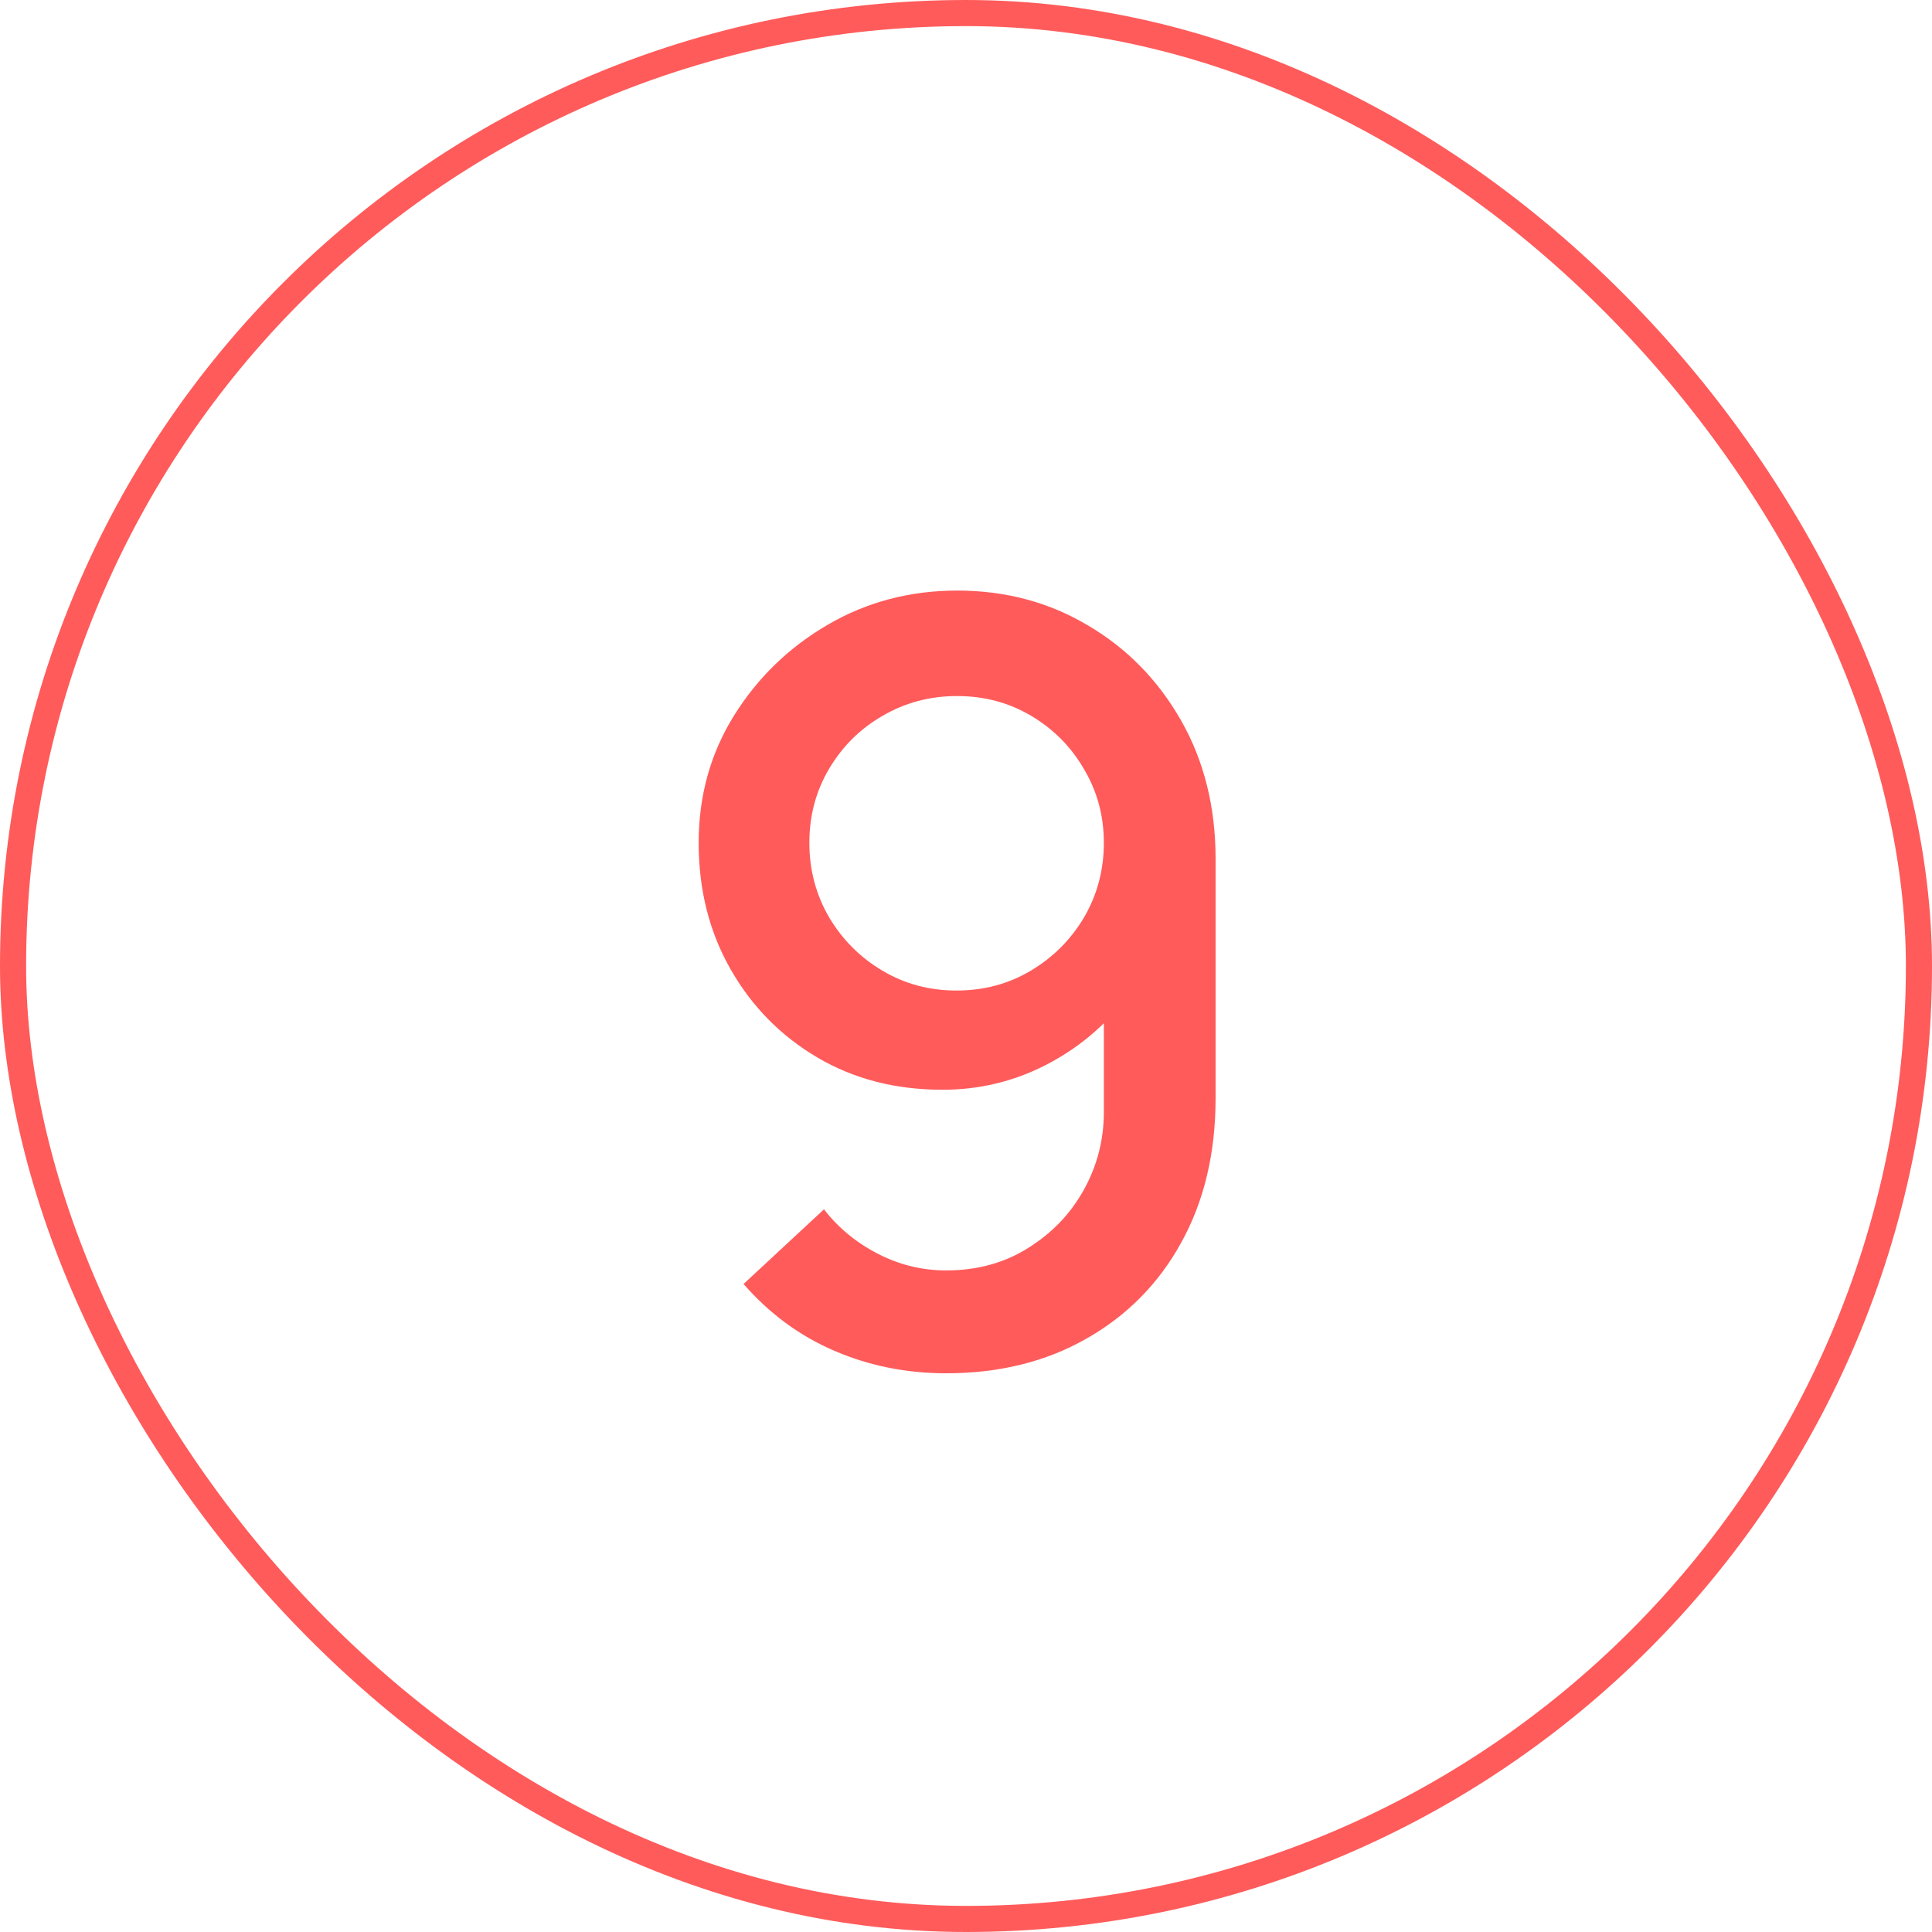
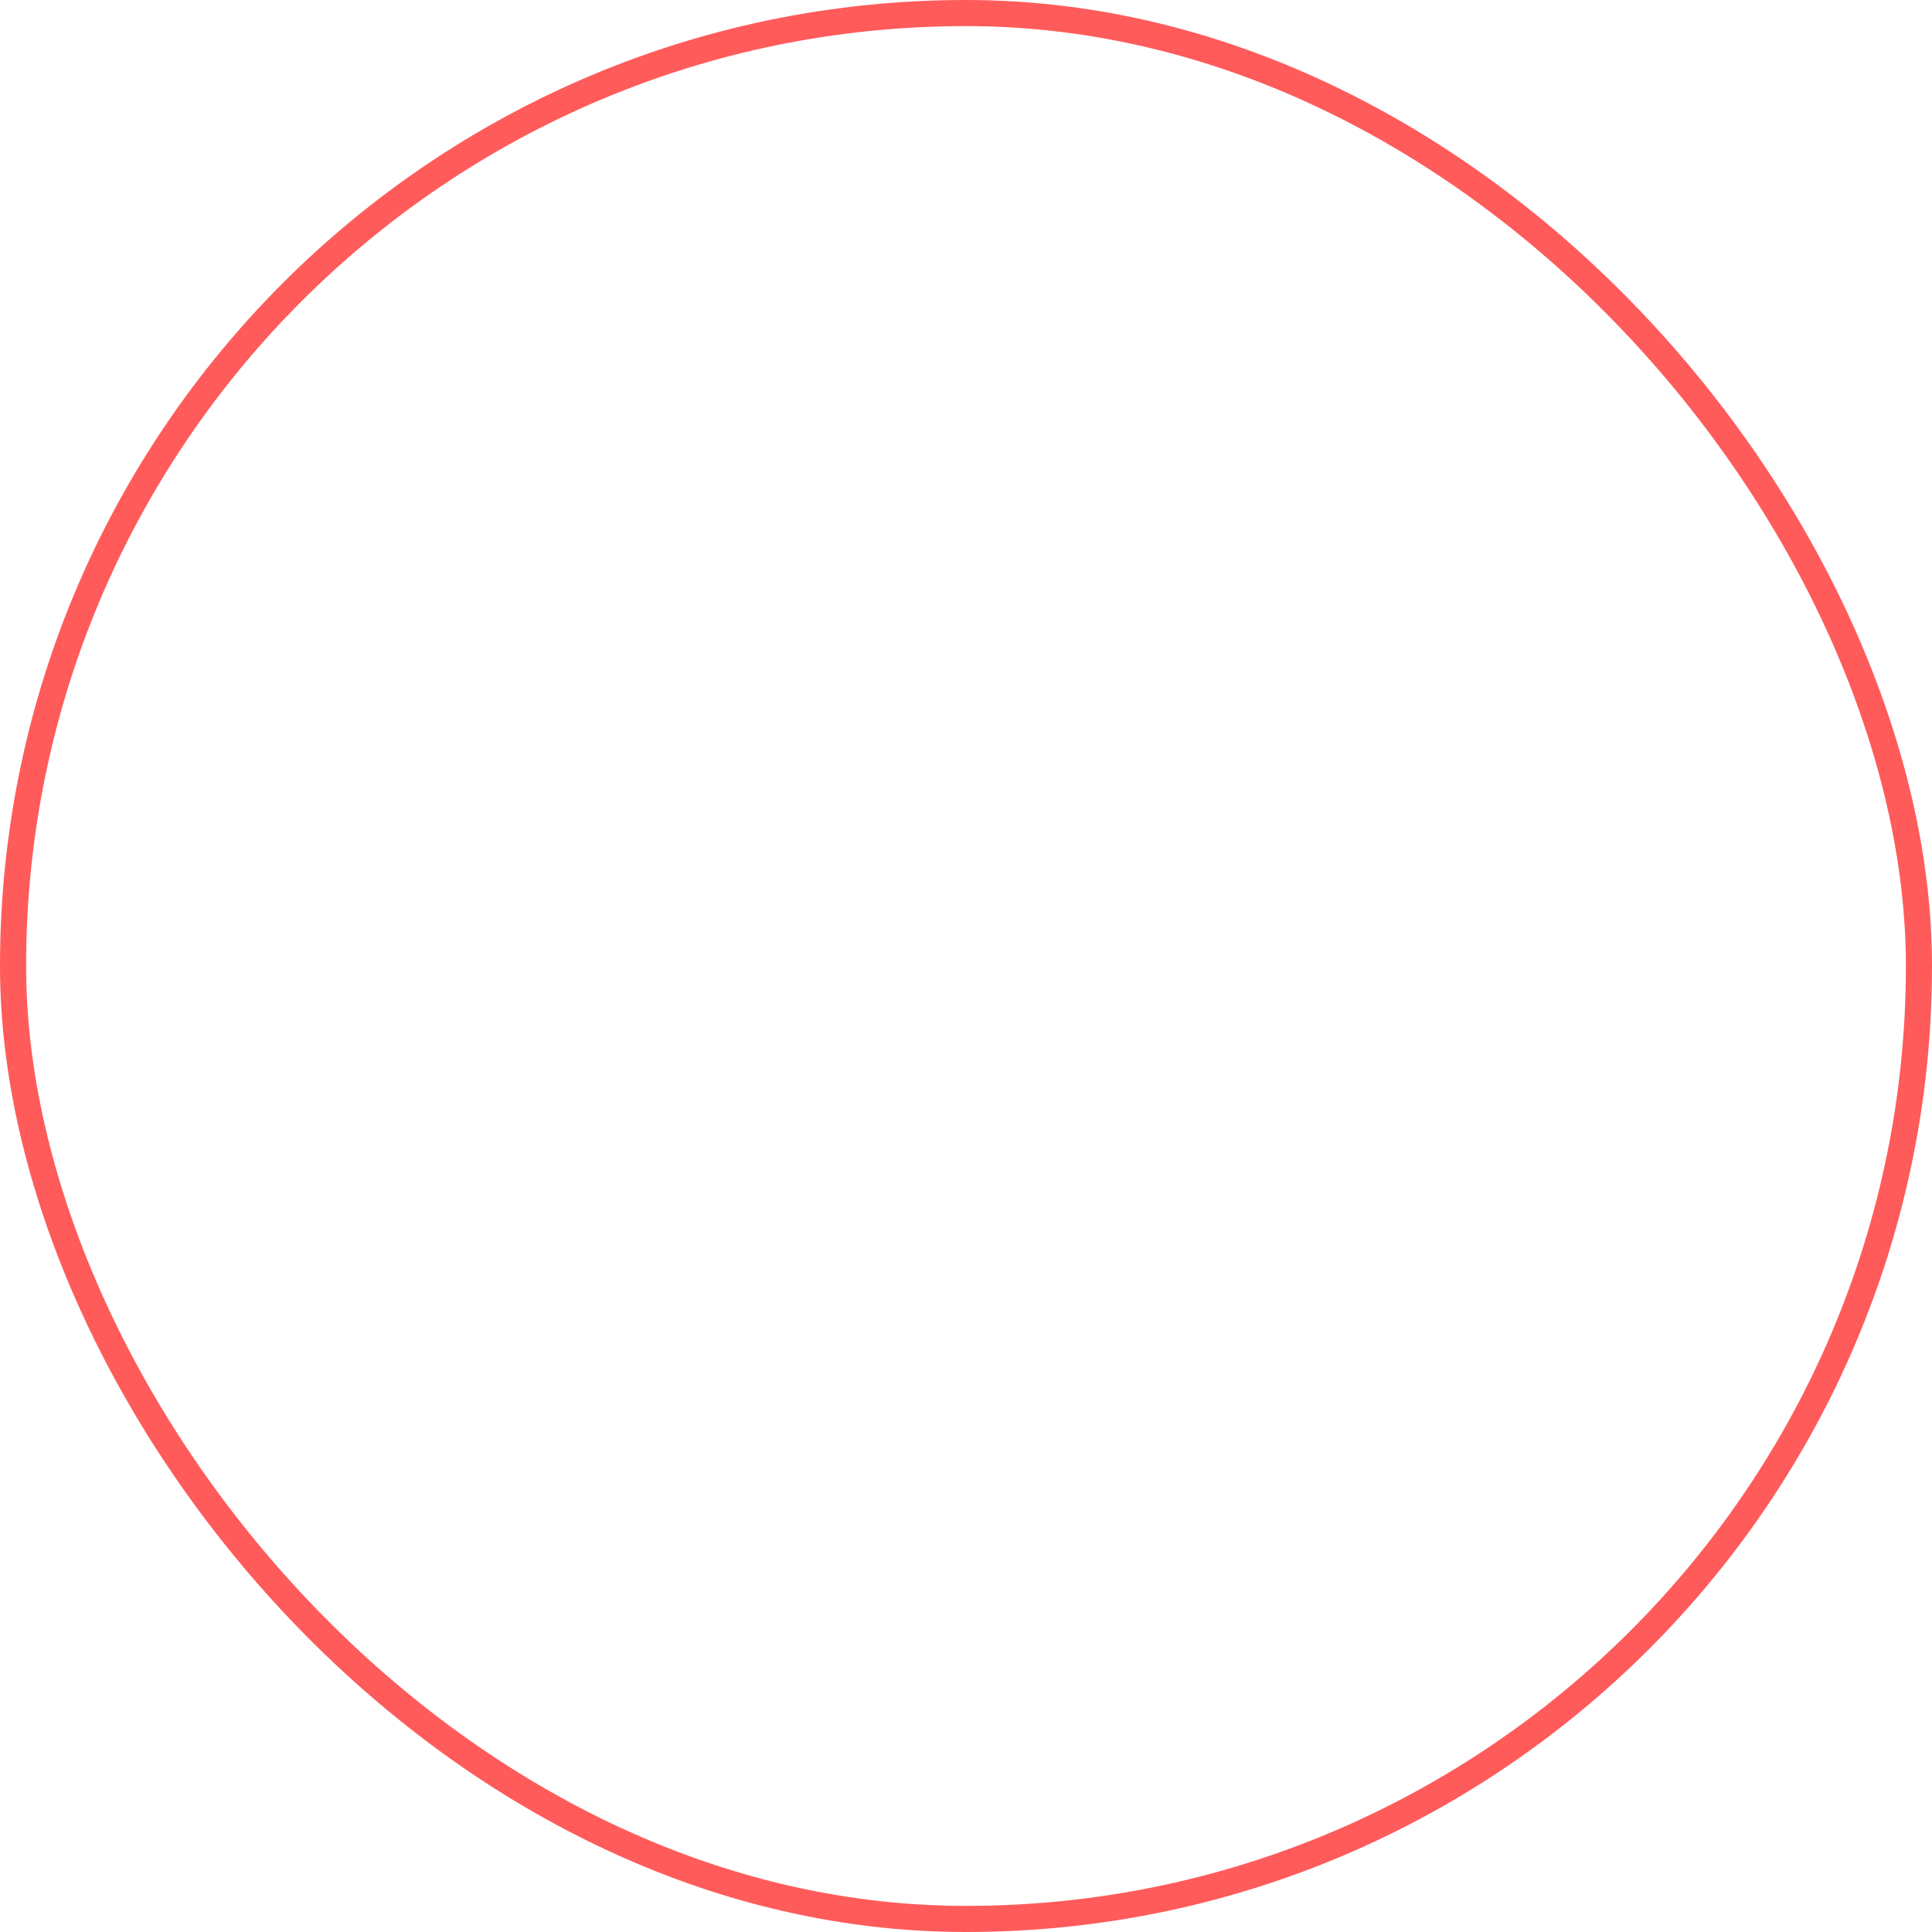
<svg xmlns="http://www.w3.org/2000/svg" width="74" height="74" viewBox="0 0 74 74" fill="none">
-   <path d="M36.66 22.62C38.513 22.62 40.187 23.067 41.68 23.96C43.173 24.84 44.36 26.053 45.24 27.6C46.12 29.147 46.56 30.913 46.56 32.9V42.06C46.56 44.167 46.12 46.013 45.24 47.6C44.373 49.173 43.16 50.4 41.6 51.28C40.053 52.16 38.267 52.6 36.24 52.6C34.72 52.6 33.293 52.313 31.96 51.74C30.627 51.167 29.467 50.313 28.48 49.18L31.56 46.32C32.107 47.027 32.793 47.593 33.62 48.02C34.447 48.447 35.32 48.66 36.24 48.66C37.427 48.66 38.473 48.373 39.38 47.8C40.3 47.227 41.013 46.48 41.52 45.56C42.027 44.64 42.28 43.653 42.28 42.6V37.32L43.12 38.24C42.293 39.32 41.267 40.173 40.04 40.8C38.813 41.427 37.5 41.74 36.1 41.74C34.3 41.74 32.7 41.327 31.3 40.5C29.9 39.673 28.793 38.547 27.98 37.12C27.167 35.693 26.76 34.08 26.76 32.28C26.76 30.48 27.213 28.853 28.12 27.4C29.027 25.947 30.227 24.787 31.72 23.92C33.213 23.053 34.86 22.62 36.66 22.62ZM36.66 26.66C35.62 26.66 34.667 26.913 33.8 27.42C32.947 27.913 32.267 28.587 31.76 29.44C31.253 30.293 31 31.24 31 32.28C31 33.32 31.253 34.273 31.76 35.14C32.267 35.993 32.947 36.673 33.8 37.18C34.653 37.687 35.6 37.94 36.64 37.94C37.68 37.94 38.627 37.687 39.48 37.18C40.333 36.673 41.013 35.993 41.52 35.14C42.027 34.273 42.28 33.32 42.28 32.28C42.28 31.253 42.027 30.313 41.52 29.46C41.027 28.607 40.353 27.927 39.5 27.42C38.647 26.913 37.7 26.66 36.66 26.66Z" fill="#FF5B5B" />
  <rect x="0.5" y="0.5" width="73" height="73" rx="36.5" stroke="#FF5B5B" />
</svg>